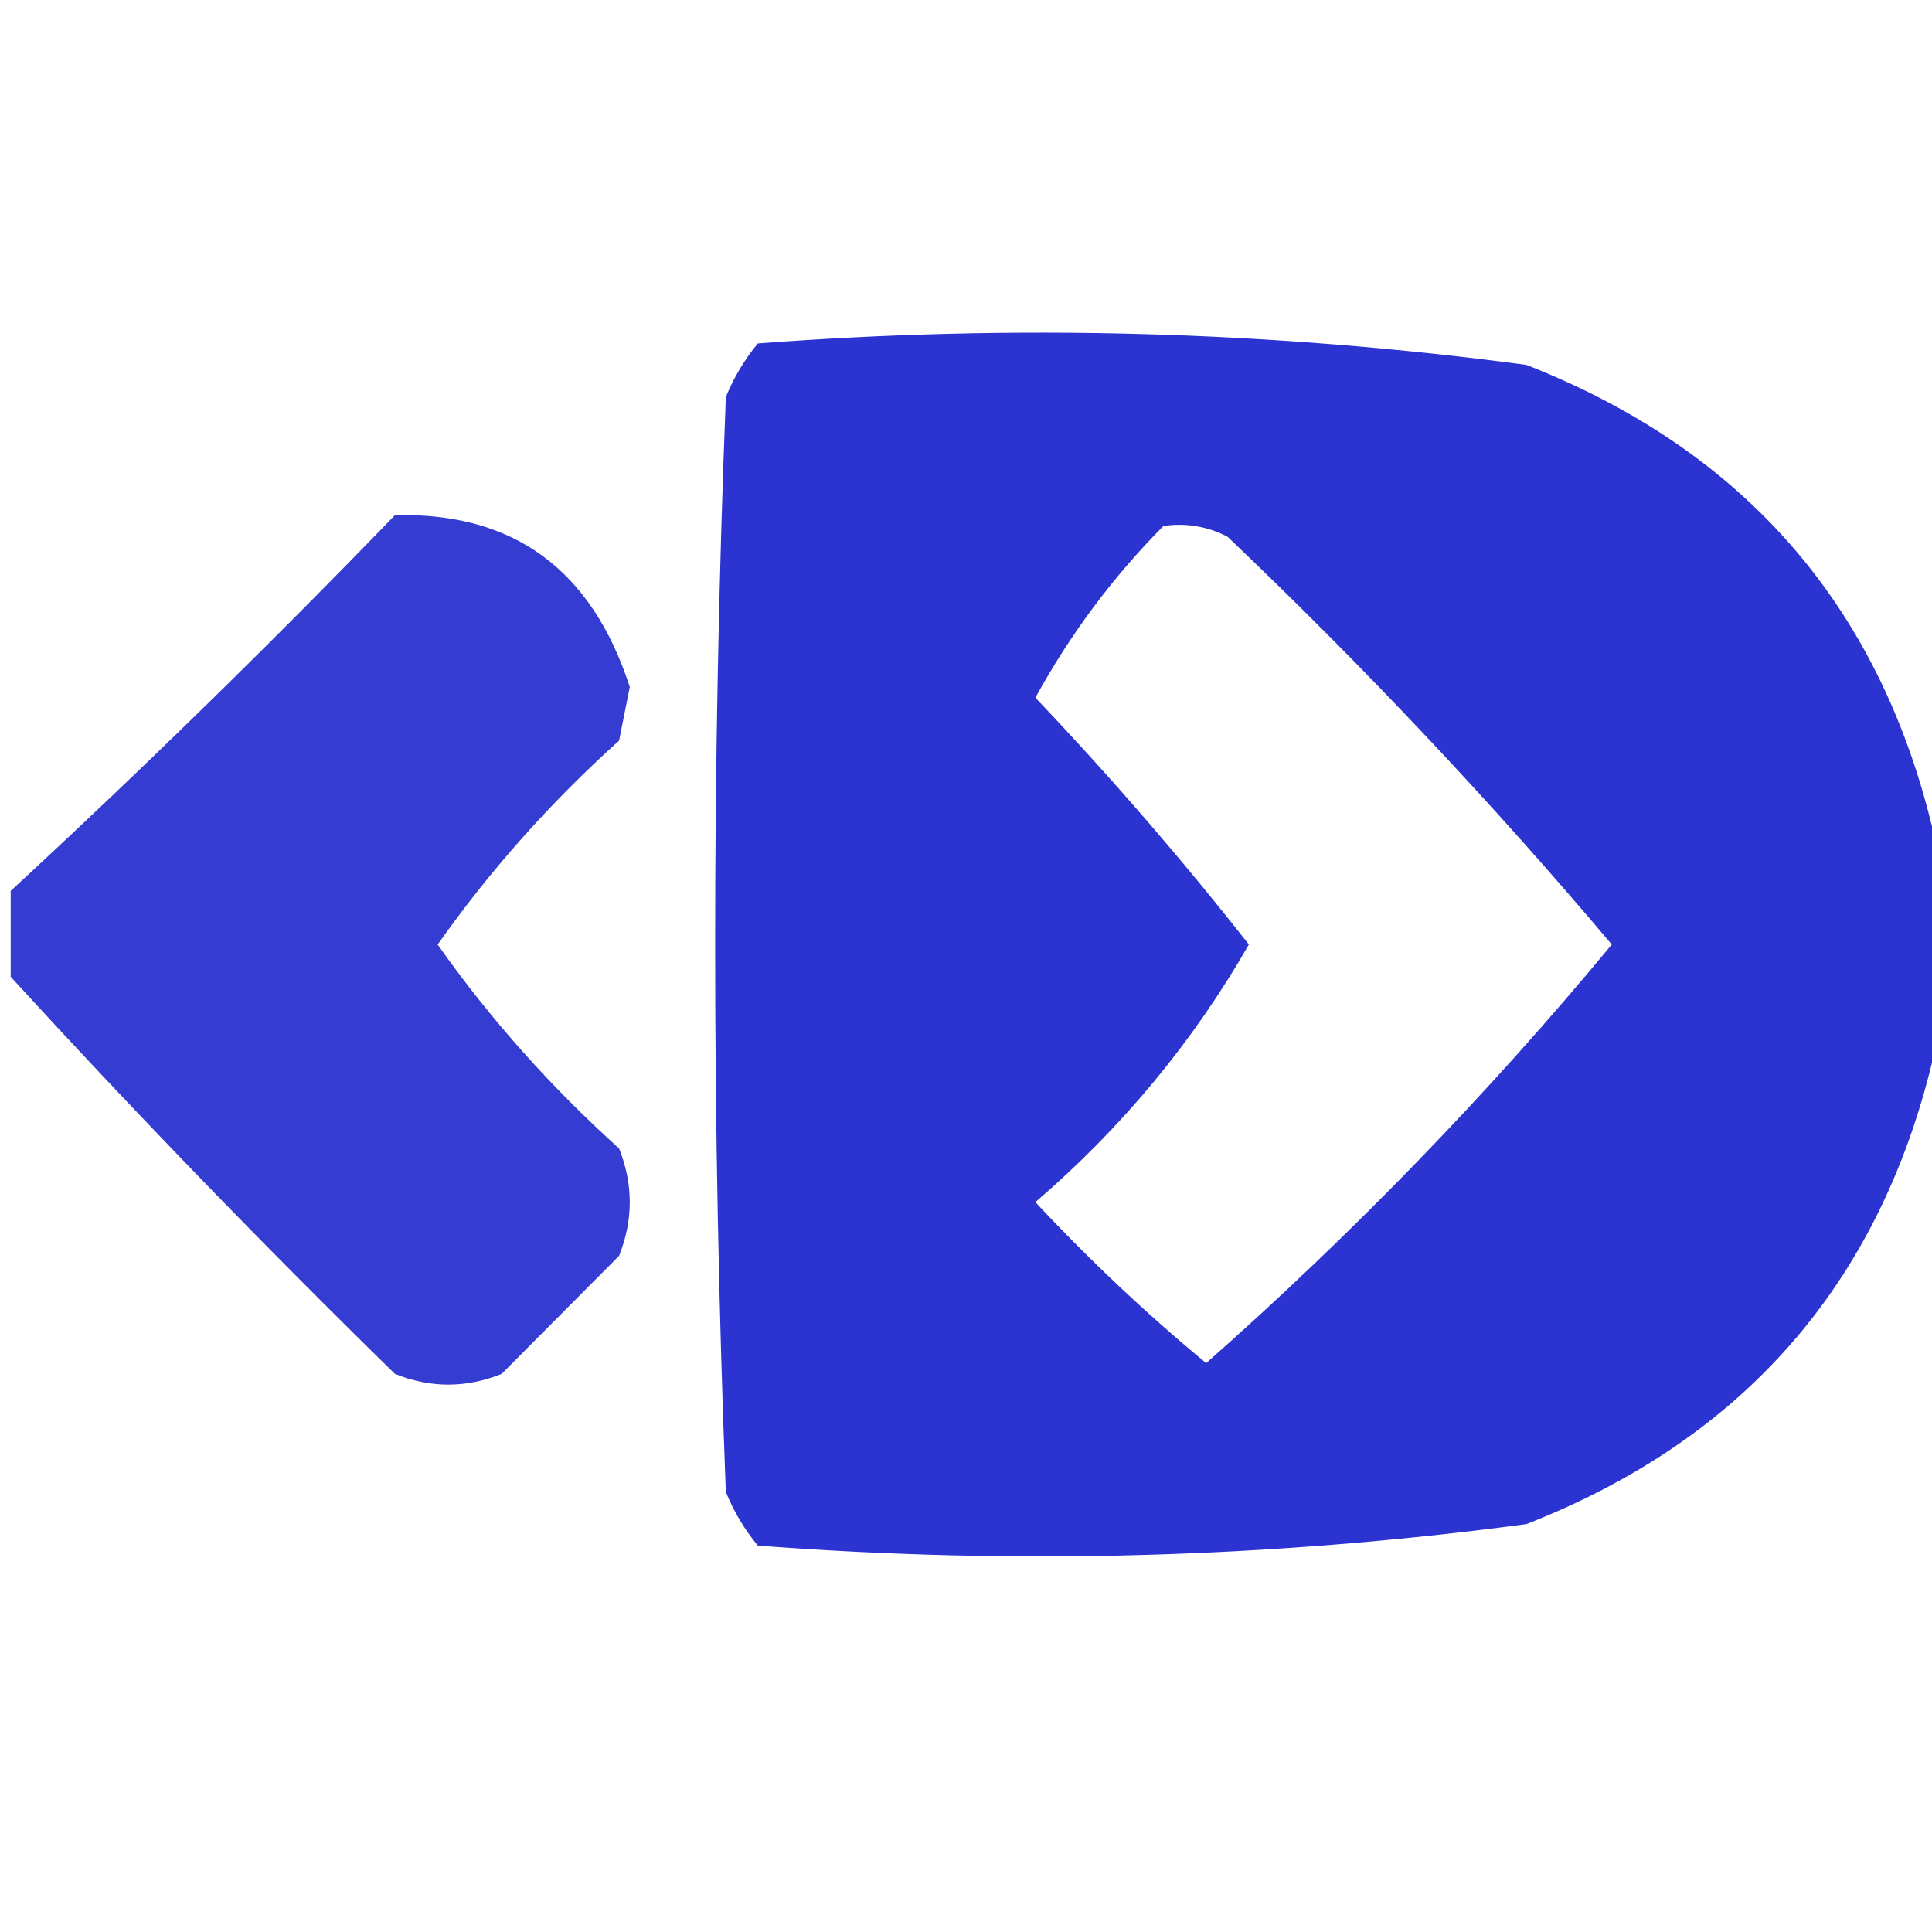
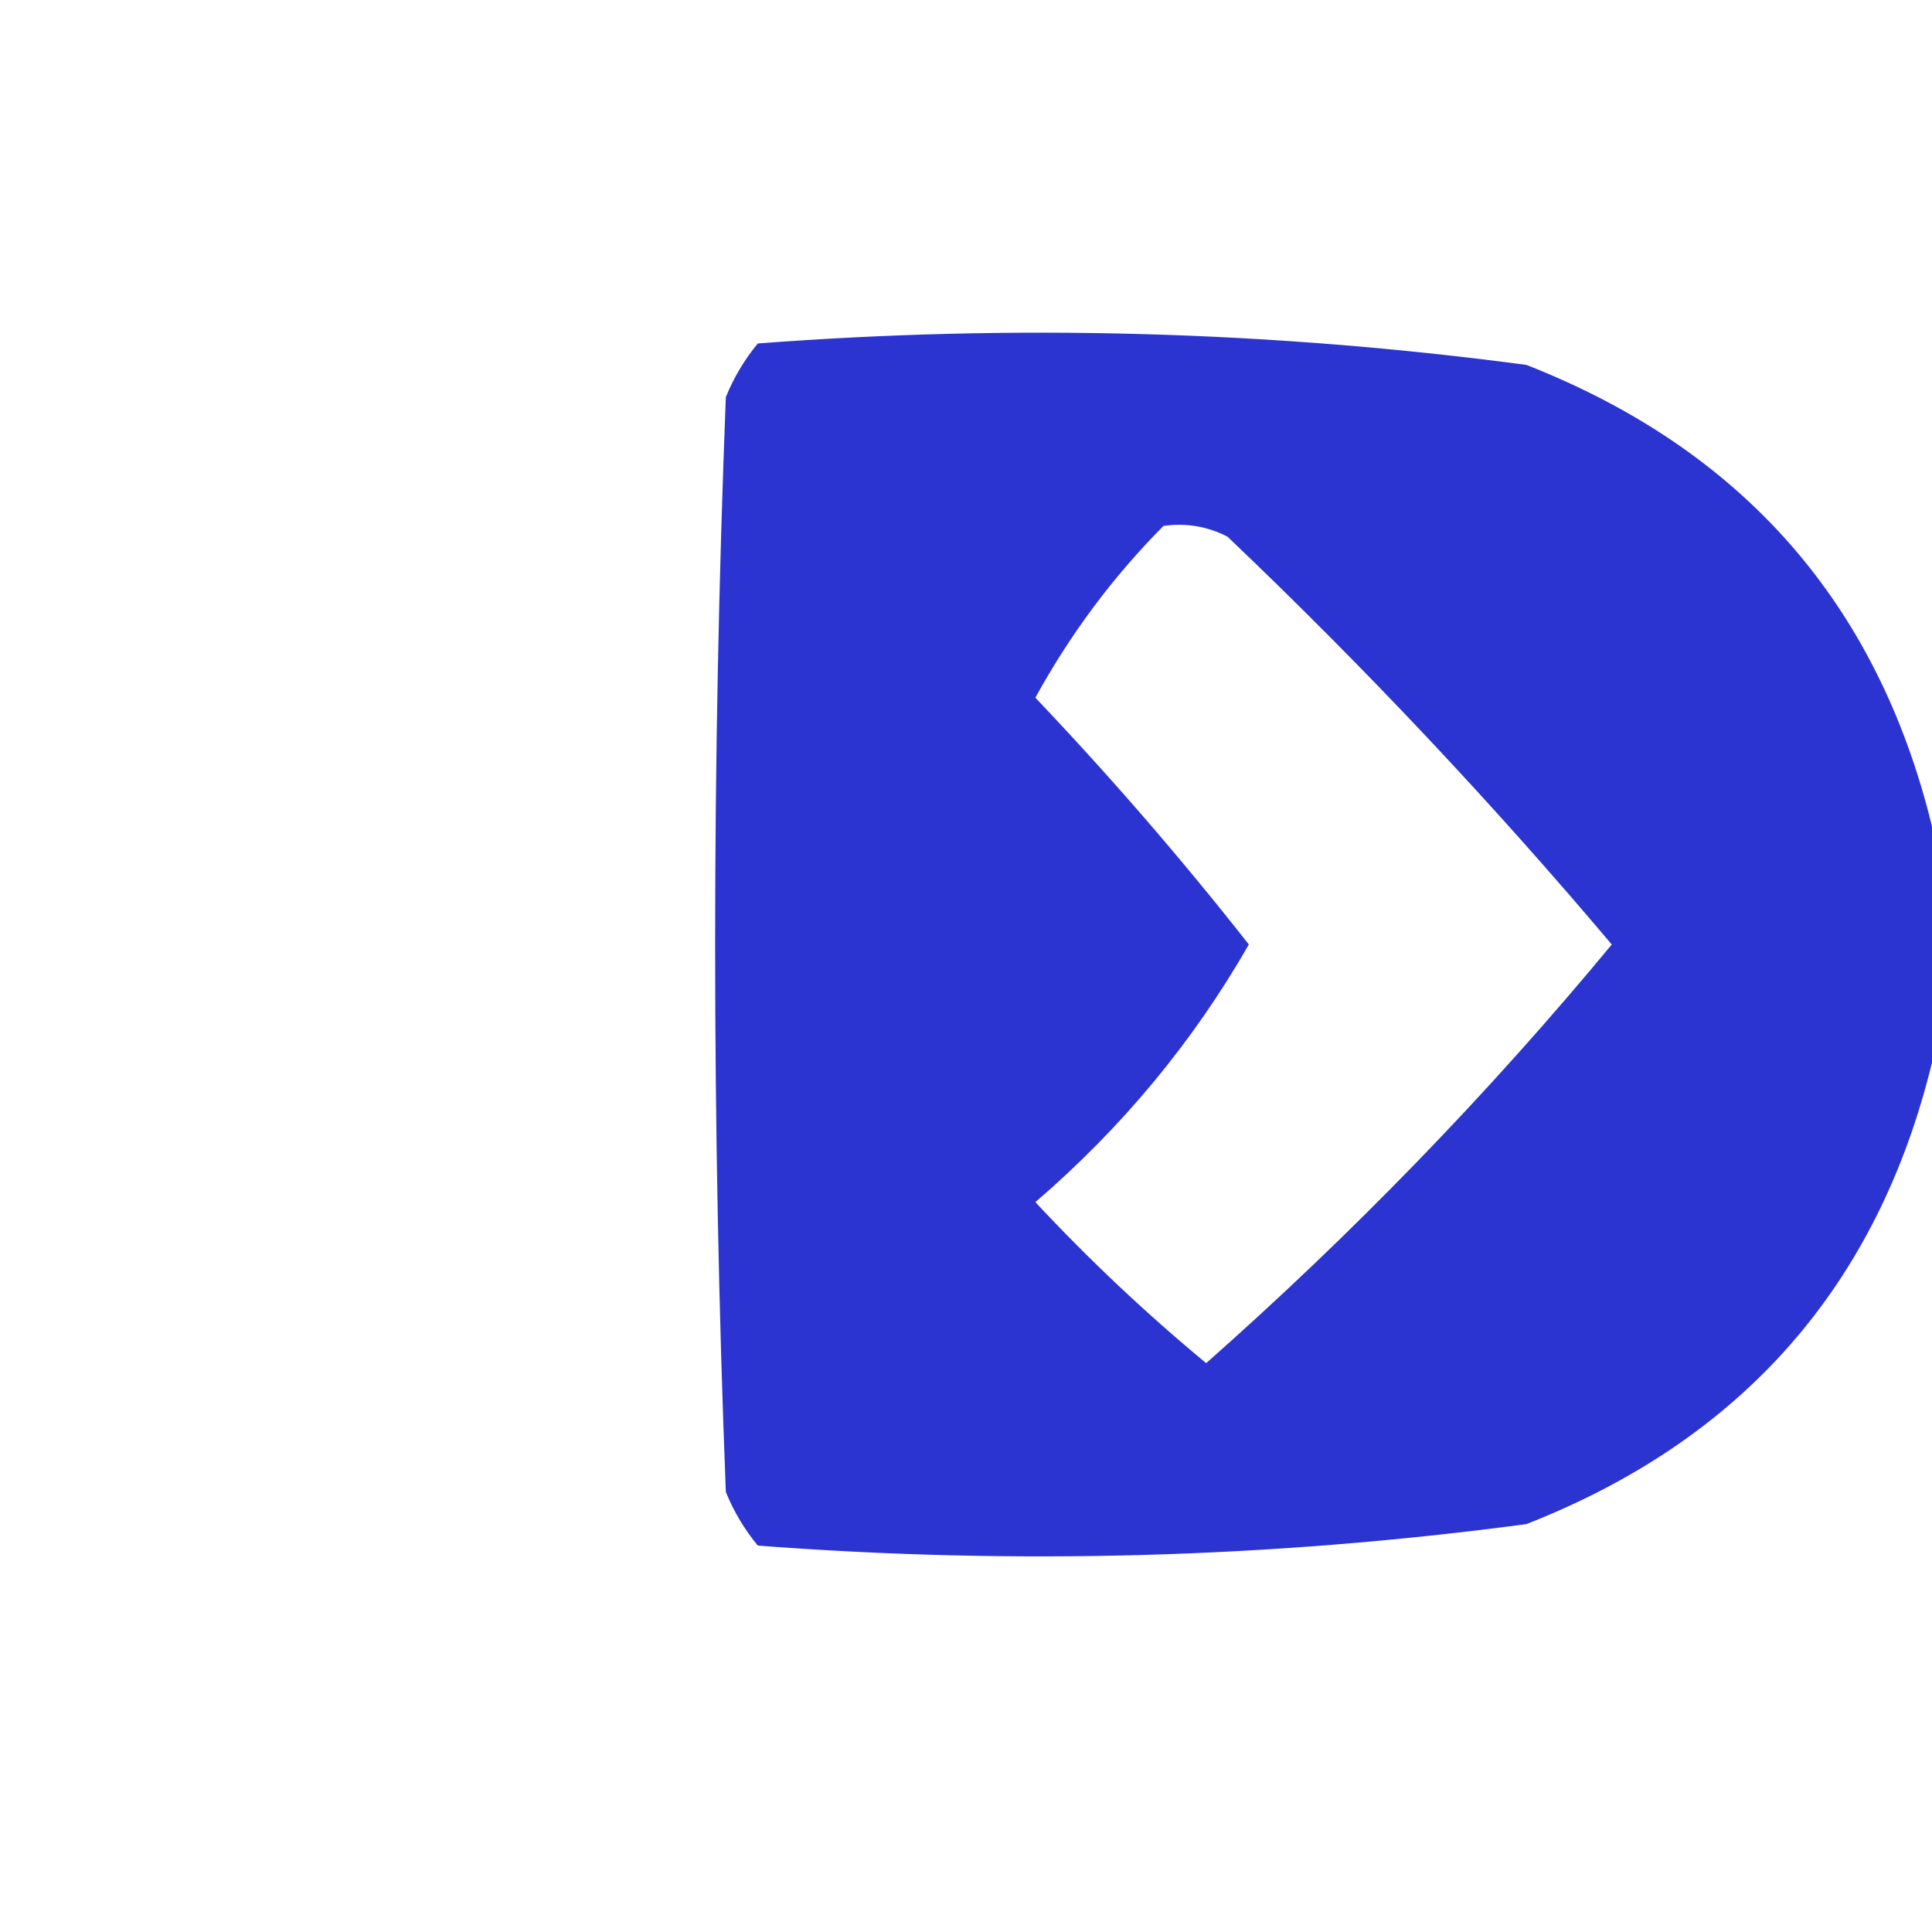
<svg xmlns="http://www.w3.org/2000/svg" width="32" height="32" viewBox="0 0 32 32" fill="none">
  <path opacity="0.914" fill-rule="evenodd" clip-rule="evenodd" d="M32 13.689C32 14.992 32 16.296 32 17.6C31.1 21.292 28.861 23.841 25.282 25.244C21.059 25.807 16.816 25.925 12.552 25.6C12.331 25.333 12.154 25.037 12.022 24.711C11.786 18.667 11.786 12.622 12.022 6.578C12.154 6.252 12.331 5.956 12.552 5.689C16.816 5.364 21.059 5.482 25.282 6.044C28.861 7.448 31.1 9.996 32 13.689ZM19.271 8.711C19.643 8.658 19.996 8.717 20.331 8.889C22.587 11.037 24.708 13.289 26.696 15.644C24.644 18.123 22.404 20.434 19.978 22.578C18.982 21.754 18.039 20.865 17.149 19.911C18.582 18.679 19.761 17.257 20.685 15.644C19.577 14.233 18.398 12.87 17.149 11.556C17.729 10.5 18.436 9.552 19.271 8.711Z" fill="#1721CC" />
-   <path opacity="0.873" fill-rule="evenodd" clip-rule="evenodd" d="M0.177 16.178C0.177 15.704 0.177 15.23 0.177 14.756C2.345 12.754 4.466 10.68 6.541 8.533C8.503 8.483 9.8 9.431 10.431 11.378C10.372 11.674 10.313 11.97 10.254 12.267C9.117 13.291 8.115 14.417 7.249 15.645C8.115 16.872 9.117 17.998 10.254 19.022C10.49 19.615 10.49 20.207 10.254 20.8C9.606 21.452 8.958 22.104 8.309 22.756C7.72 22.993 7.131 22.993 6.541 22.756C4.338 20.6 2.217 18.408 0.177 16.178Z" fill="#1721CC" />
</svg>